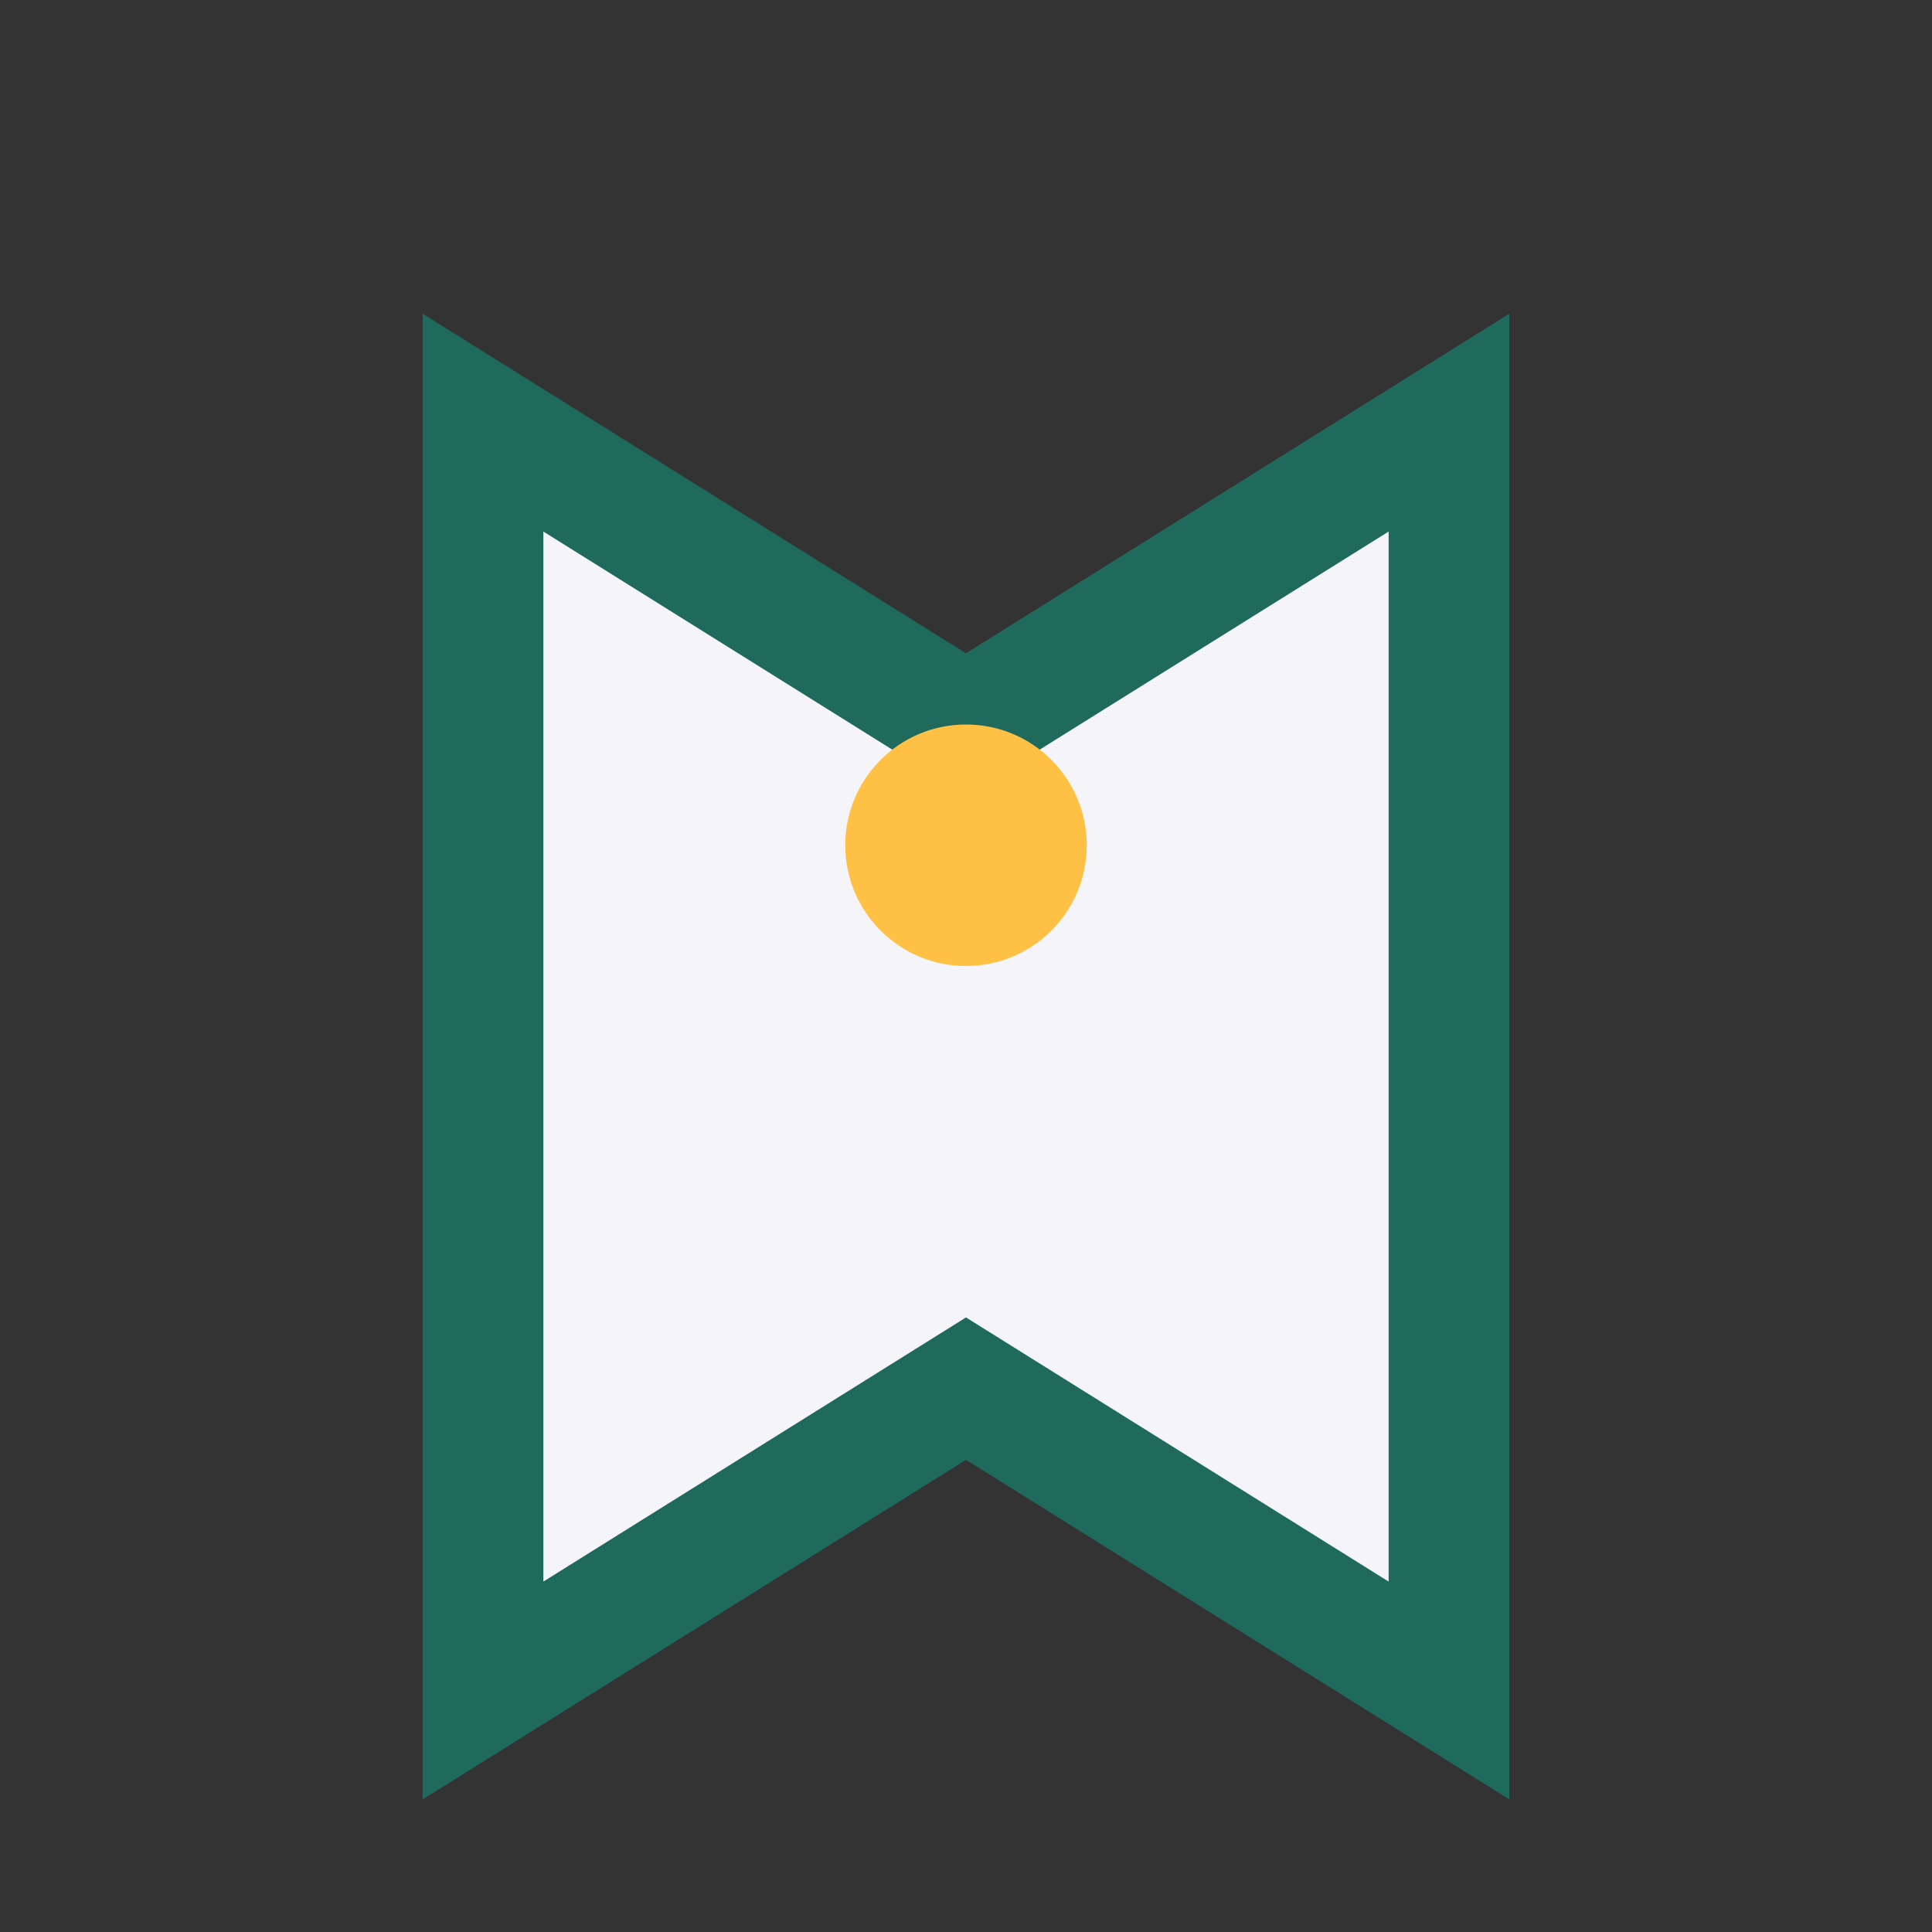
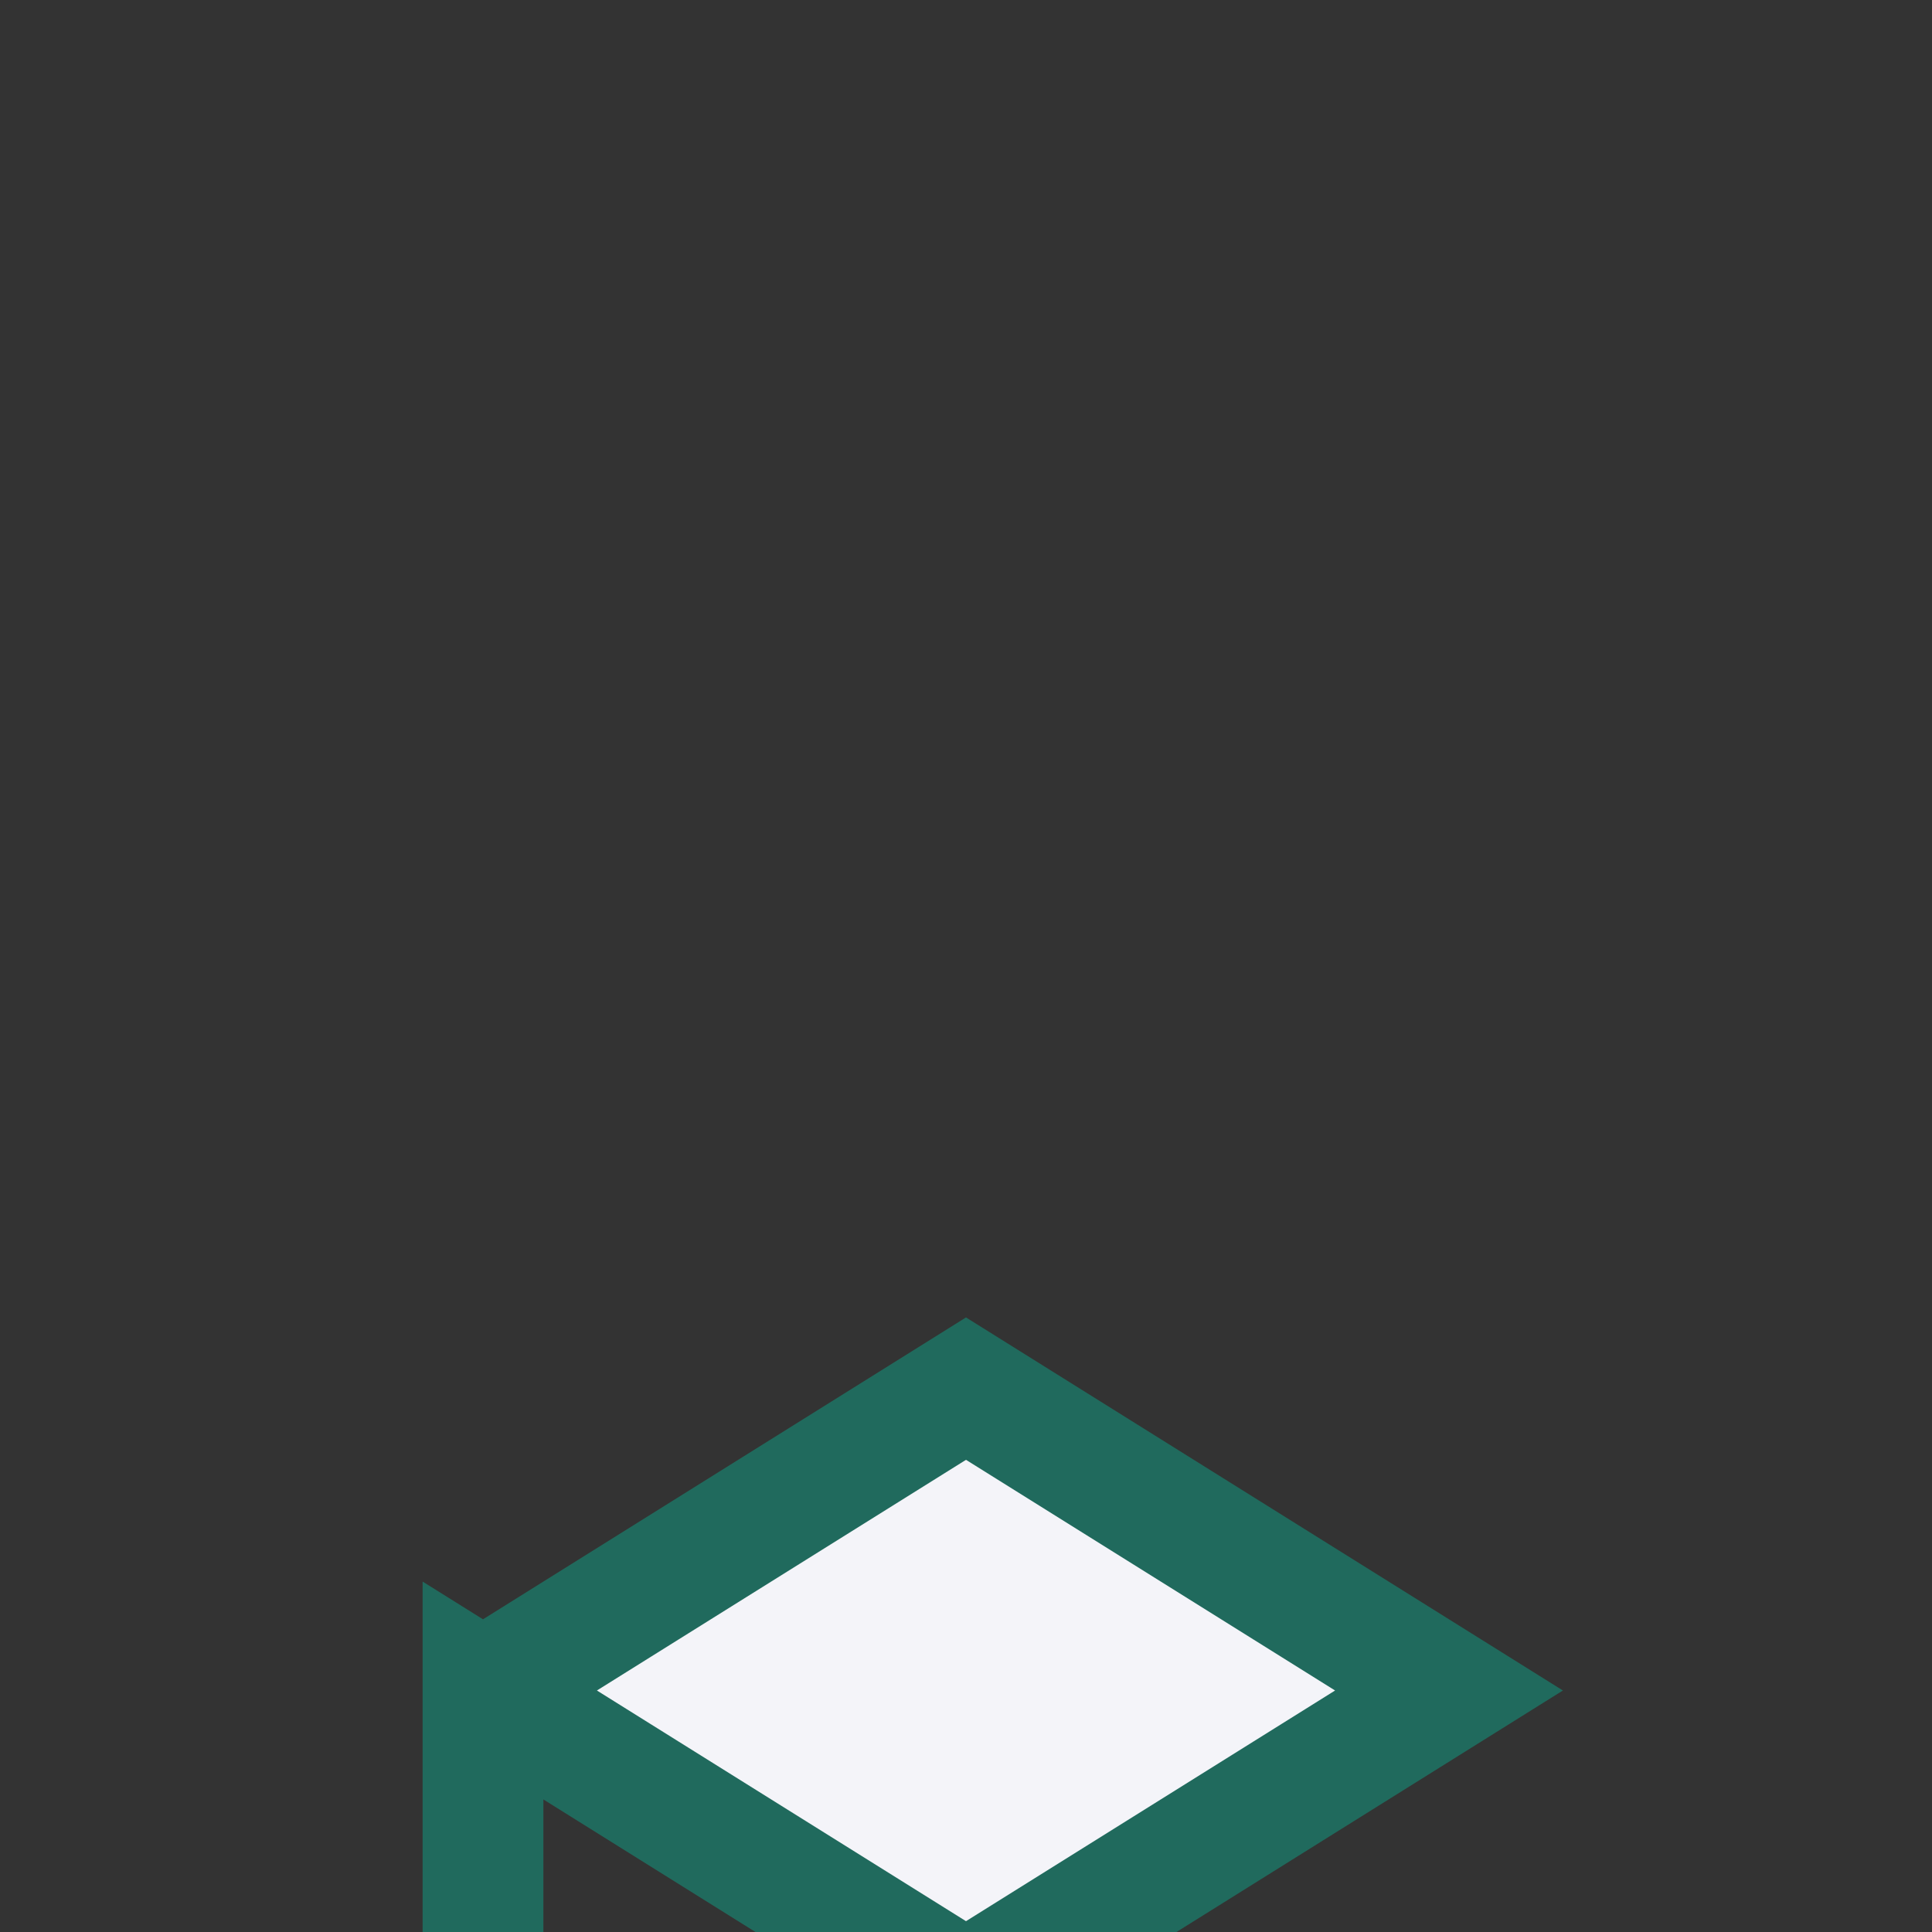
<svg xmlns="http://www.w3.org/2000/svg" width="32" height="32" viewBox="0 0 32 32">
  <rect x="0" y="0" width="32" height="32" fill="#333333" stroke="none" />
-   <path d="M8 28l8-5 8 5V7l-8 5-8-5v21z" fill="#F4F4F9" stroke="#206A5D" stroke-width="2" />
-   <circle cx="16" cy="14" r="2" fill="#FFC145" />
+   <path d="M8 28l8-5 8 5l-8 5-8-5v21z" fill="#F4F4F9" stroke="#206A5D" stroke-width="2" />
</svg>